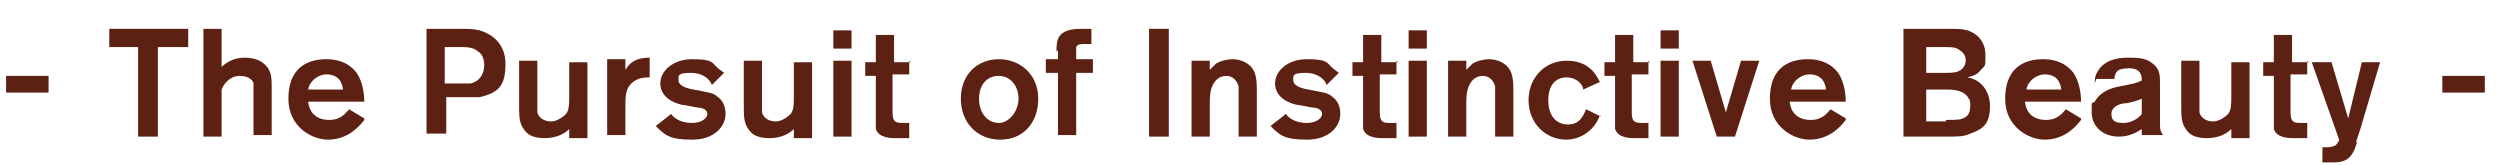
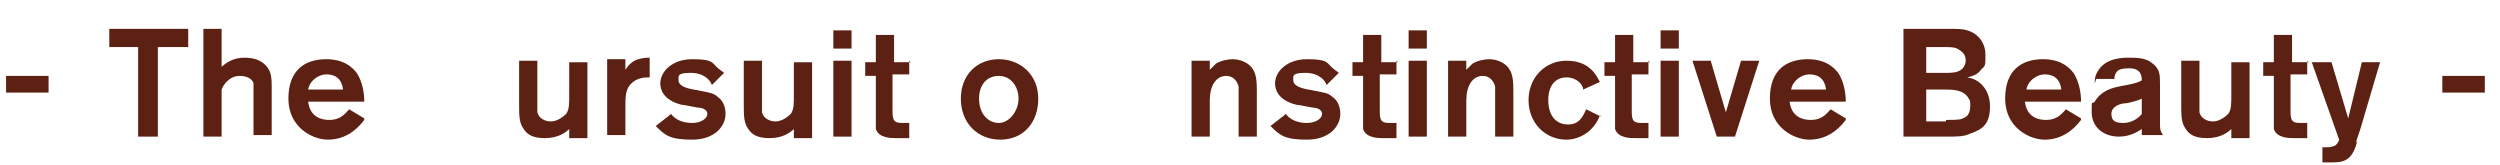
<svg xmlns="http://www.w3.org/2000/svg" id="_レイヤー_1" version="1.1" viewBox="0 0 164.7 10.9">
  <defs>
    <style>
      .st0 {
        fill: #5d2114;
      }
    </style>
  </defs>
  <path class="st0" d="M160.9,6.1v-1.1h2.8v1.1h-2.8Z" />
  <path class="st0" d="M.4,6.1v-1.1h2.8v1.1H.4Z" />
  <g>
    <path class="st0" d="M10.4,3.1v5.9h-1.3V3.1h-1.9v-1.2h5.2v1.2h-1.9Z" />
    <path class="st0" d="M14.5,4.5c.4-.4.9-.7,1.6-.7s1.1.2,1.4.5c.4.4.4.9.4,1.5v3.1h-1.2v-2.7c0-.4,0-.6,0-.7,0-.1-.2-.5-.9-.5s-1.1.6-1.2.9c0,.2,0,.2,0,.8v2.3h-1.2V1.9h1.2v2.6Z" />
    <path class="st0" d="M24,7.9c-.6.8-1.4,1.3-2.4,1.3s-2.6-.8-2.6-2.7,1.1-2.6,2.5-2.6,1.9.8,2,.9c.4.6.5,1.4.5,1.9h-3.7c.1.8.6,1.2,1.4,1.2s1.1-.5,1.3-.7l1,.6ZM22.6,5.9c-.1-.8-.6-1-1.1-1s-1.1.4-1.2,1h2.3Z" />
-     <path class="st0" d="M30.4,1.9c.4,0,.8,0,1.2.1.7.2,1.7.8,1.7,2.2s-.4,1.9-1.7,2.2c-.4,0-.8,0-1.2,0h-1v2.4h-1.3V1.9h2.4ZM29.3,5.5h1c.3,0,.5,0,.7,0,.8-.2.9-.9.9-1.2,0-.5-.2-.8-.4-.9-.3-.3-.8-.3-1.2-.3h-1v2.4Z" />
    <path class="st0" d="M37.5,9v-.5c-.2.2-.7.6-1.6.6s-1.2-.3-1.4-.6c-.3-.4-.3-.9-.3-1.6v-2.9h1.2v2.9c0,.2,0,.4,0,.5.1.4.5.6.9.6s.8-.3,1-.5c.2-.3.2-.6.2-1.3v-2.1h1.2v5h-1.2Z" />
    <path class="st0" d="M42.8,5.1c-.3,0-.7,0-1.1.3-.5.4-.5.9-.5,1.7v1.8h-1.2v-5h1.2v.7c.2-.3.5-.8,1.6-.8v1.2Z" />
    <path class="st0" d="M44.2,7.5c.3.4.8.6,1.4.6s1-.3,1-.6-.4-.4-.5-.4c-.2,0-1-.2-1.2-.2-1.2-.3-1.4-1-1.4-1.4,0-.8.8-1.6,2.1-1.6s1.3.2,1.6.5c.2.2.4.3.5.4l-.8.8c-.1-.3-.5-.8-1.4-.8s-.8.2-.8.5.4.5,1,.6c1,.2,1.3.2,1.6.5.3.2.5.6.5,1.1,0,.8-.7,1.7-2.2,1.7s-1.8-.3-2.4-.9l.9-.7Z" />
    <path class="st0" d="M52.3,9v-.5c-.2.2-.7.6-1.6.6s-1.2-.3-1.4-.6c-.3-.4-.3-.9-.3-1.6v-2.9h1.2v2.9c0,.2,0,.4,0,.5.1.4.5.6.9.6s.8-.3,1-.5c.2-.3.2-.6.2-1.3v-2.1h1.2v5h-1.2Z" />
    <path class="st0" d="M54.9,3.2v-1.2h1.2v1.2h-1.2ZM54.9,9v-5h1.2v5h-1.2Z" />
    <path class="st0" d="M59.9,4v.9h-1.1v2.3c0,.6,0,.9.6.9s.3,0,.5,0v1c-.4,0-.6,0-.9,0s-1.1,0-1.3-.6c0-.2,0-.5,0-1v-2.5h-.7v-.9h.7v-1.8h1.2v1.8h1.1Z" />
    <path class="st0" d="M68.4,6.5c0,1.6-1,2.7-2.5,2.7s-2.6-1.1-2.6-2.7,1.1-2.6,2.5-2.6,2.6,1,2.6,2.6ZM64.5,6.5c0,1,.6,1.6,1.3,1.6s1.3-.8,1.3-1.6c0-.8-.5-1.5-1.3-1.5s-1.3.6-1.3,1.5Z" />
-     <path class="st0" d="M69.6,3.4c0-.7,0-1.5,1.6-1.5s.5,0,.7,0v1c0,0-.2,0-.4,0-.3,0-.5,0-.6.2,0,0,0,.2,0,.4v.4h1.1v.9h-1.1v4.1h-1.2v-4.1h-.8v-.9h.8v-.6Z" />
-     <path class="st0" d="M75.7,9V1.9h1.3v7.1h-1.3Z" />
    <path class="st0" d="M79.7,4.6c0,0,.2-.2.4-.4.3-.2.8-.3,1.1-.3.6,0,1.1.3,1.3.6.3.4.3,1,.3,1.6v2.9h-1.2v-2.5c0-.4,0-.6,0-.8-.1-.4-.4-.7-.8-.7s-.7.2-.9.6c-.2.4-.2.9-.2,1.2v2.2h-1.2v-5h1.2v.6Z" />
    <path class="st0" d="M84.7,7.5c.3.4.8.6,1.4.6s1-.3,1-.6-.4-.4-.5-.4c-.2,0-1-.2-1.2-.2-1.2-.3-1.4-1-1.4-1.4,0-.8.8-1.6,2.1-1.6s1.3.2,1.6.5c.2.2.4.3.5.4l-.8.8c-.1-.3-.5-.8-1.4-.8s-.8.2-.8.5.4.5,1,.6c1,.2,1.3.2,1.6.5.3.2.5.6.5,1.1,0,.8-.7,1.7-2.2,1.7s-1.8-.3-2.4-.9l.9-.7Z" />
    <path class="st0" d="M92,4v.9h-1.1v2.3c0,.6,0,.9.6.9s.3,0,.5,0v1c-.4,0-.6,0-.9,0s-1.1,0-1.3-.6c0-.2,0-.5,0-1v-2.5h-.7v-.9h.7v-1.8h1.2v1.8h1.1Z" />
    <path class="st0" d="M92.8,3.2v-1.2h1.2v1.2h-1.2ZM92.8,9v-5h1.2v5h-1.2Z" />
    <path class="st0" d="M96.6,4.6c0,0,.2-.2.4-.4.3-.2.8-.3,1.1-.3.6,0,1.1.3,1.3.6.3.4.3,1,.3,1.6v2.9h-1.2v-2.5c0-.4,0-.6,0-.8-.1-.4-.4-.7-.8-.7s-.7.2-.9.6c-.2.4-.2.9-.2,1.2v2.2h-1.2v-5h1.2v.6Z" />
    <path class="st0" d="M105.4,7.6c-.4,1.1-1.4,1.6-2.2,1.6-1.4,0-2.5-1.1-2.5-2.6s1.1-2.6,2.5-2.6,1.9.8,2.2,1.4l-1.1.5c0-.3-.4-.8-1.1-.8s-1.2.5-1.2,1.5.5,1.6,1.3,1.6,1-.6,1.2-1l1,.5Z" />
    <path class="st0" d="M108.6,4v.9h-1.1v2.3c0,.6,0,.9.6.9s.3,0,.5,0v1c-.4,0-.6,0-.9,0s-1.1,0-1.3-.6c0-.2,0-.5,0-1v-2.5h-.7v-.9h.7v-1.8h1.2v1.8h1.1Z" />
    <path class="st0" d="M109.4,3.2v-1.2h1.2v1.2h-1.2ZM109.4,9v-5h1.2v5h-1.2Z" />
    <path class="st0" d="M113.1,9l-1.6-5h1.2l1,3.4,1-3.4h1.2l-1.6,5h-1.3Z" />
    <path class="st0" d="M121.6,7.9c-.6.8-1.4,1.3-2.4,1.3s-2.6-.8-2.6-2.7,1.1-2.6,2.5-2.6,1.9.8,2,.9c.4.6.5,1.4.5,1.9h-3.7c.1.8.6,1.2,1.4,1.2s1.1-.5,1.3-.7l1,.6ZM120.3,5.9c-.1-.8-.6-1-1.1-1s-1.1.4-1.2,1h2.3Z" />
    <path class="st0" d="M128.1,1.9c.9,0,1.2,0,1.5.1.7.2,1.2.8,1.2,1.6s0,.7-.3,1c-.2.3-.5.4-.9.5.8.1,1.5.8,1.5,1.9s-.4,1.5-1.3,1.8c-.4.2-.8.2-1.6.2h-2.8V1.9h2.5ZM126.9,4.8h.4c.4,0,.6,0,.8,0,.3,0,.7,0,.9-.1.3-.1.5-.4.5-.7s-.1-.5-.4-.7c-.3-.2-.4-.2-1.4-.2h-.8v1.8ZM128.2,7.9c.8,0,1,0,1.3-.2.2-.1.3-.4.3-.7s0-.4-.1-.5c-.3-.6-1.1-.6-1.5-.6h-1.3v2.1h1.3Z" />
    <path class="st0" d="M137.1,7.9c-.6.8-1.4,1.3-2.4,1.3s-2.6-.8-2.6-2.7,1.1-2.6,2.5-2.6,1.9.8,2,.9c.4.6.5,1.4.5,1.9h-3.7c.1.8.6,1.2,1.4,1.2s1.1-.5,1.3-.7l1,.6ZM135.8,5.9c-.1-.8-.6-1-1.1-1s-1.1.4-1.2,1h2.3Z" />
    <path class="st0" d="M138,5.5c0-.2,0-.5.2-.8.5-.9,1.7-.9,2-.9.5,0,1.1,0,1.5.3.6.4.6.8.6,1.4v2.6c0,.4,0,.5.2.8h-1.4c0-.1,0-.3,0-.4-.3.2-.8.5-1.5.5-1.1,0-1.8-.7-1.8-1.6s0-.5.2-.7c.4-.7,1.1-.9,1.6-1,1-.2,1.1-.2,1.5-.4,0-.2,0-.8-.8-.8s-.8.2-.9.3c-.1.2-.1.3-.1.4h-1.2ZM141.1,6.5c-.2.1-.5.2-1,.3-.4,0-1,.2-1,.7s.3.6.8.6,1-.3,1.2-.6c0-.1,0-.3,0-.4v-.5Z" />
    <path class="st0" d="M147,9v-.5c-.2.2-.7.6-1.6.6s-1.2-.3-1.4-.6c-.3-.4-.3-.9-.3-1.6v-2.9h1.2v2.9c0,.2,0,.4,0,.5.1.4.5.6.9.6s.8-.3,1-.5c.2-.3.2-.6.2-1.3v-2.1h1.2v5h-1.2Z" />
    <path class="st0" d="M152,4v.9h-1.1v2.3c0,.6,0,.9.6.9s.3,0,.5,0v1c-.4,0-.6,0-.9,0s-1.1,0-1.3-.6c0-.2,0-.5,0-1v-2.5h-.7v-.9h.7v-1.8h1.2v1.8h1.1Z" />
    <path class="st0" d="M155.3,9.3c-.3,1.1-.7,1.4-1.6,1.4s-.6,0-.7,0v-1c.1,0,.2,0,.3,0s.3,0,.5-.1c.1,0,.3-.3.3-.4l-1.8-5.1h1.3l1.1,3.7.9-3.7h1.2l-1.3,4.4-.3.9Z" />
  </g>
</svg>